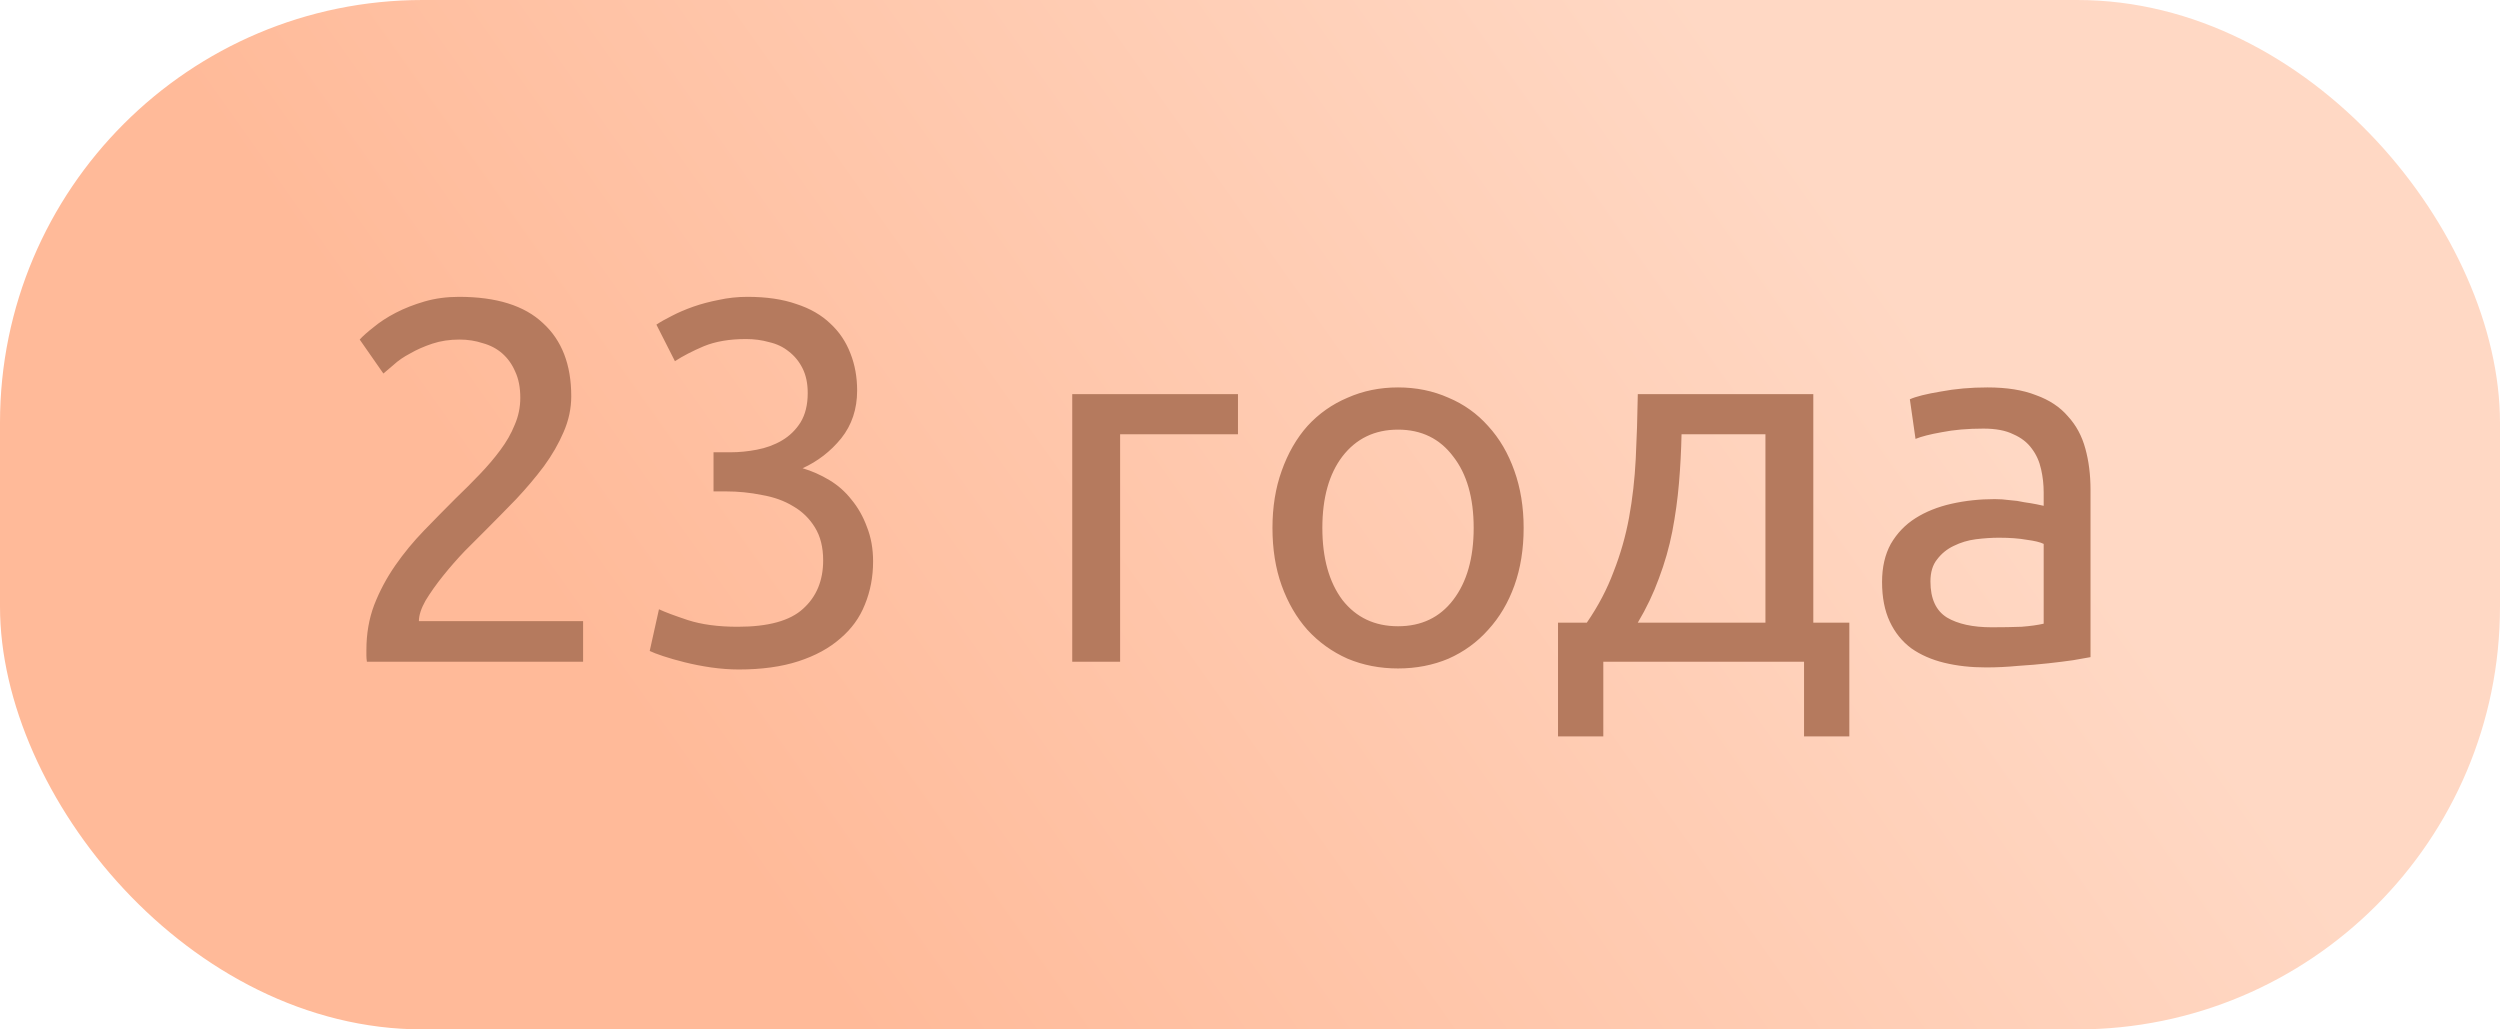
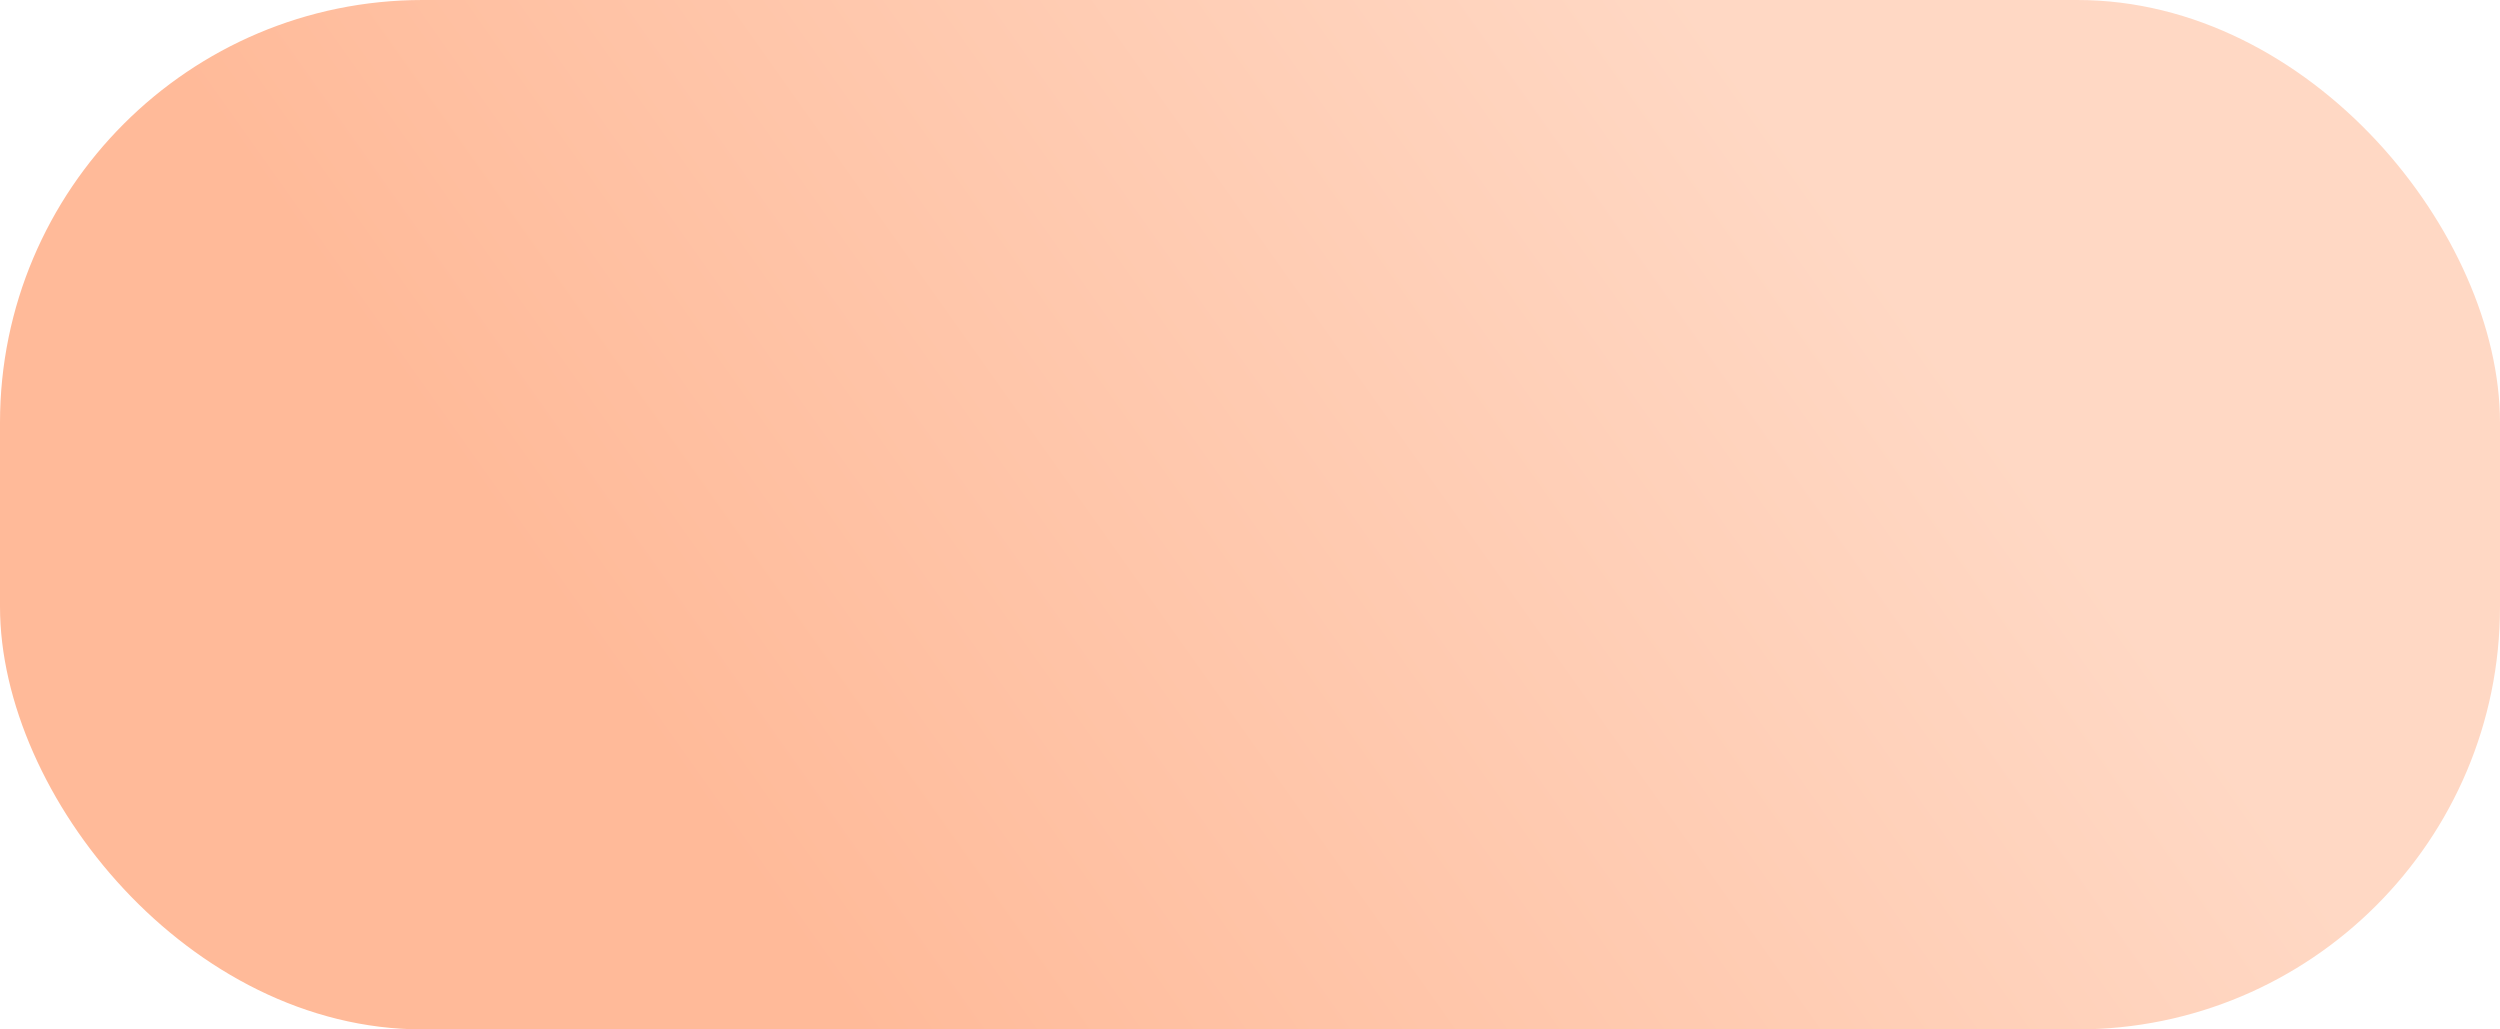
<svg xmlns="http://www.w3.org/2000/svg" width="68" height="28" viewBox="0 0 68 28" fill="none">
  <rect width="68" height="28" rx="11.5" fill="url(#paint0_linear_47_338)" />
-   <path d="M15.538 10.776C15.538 11.112 15.468 11.439 15.328 11.756C15.197 12.064 15.02 12.372 14.796 12.68C14.572 12.979 14.32 13.277 14.04 13.576C13.76 13.865 13.48 14.15 13.2 14.43C13.041 14.589 12.855 14.775 12.64 14.99C12.435 15.205 12.239 15.429 12.052 15.662C11.865 15.895 11.707 16.119 11.576 16.334C11.455 16.549 11.394 16.735 11.394 16.894H15.86V18H9.98C9.971 17.944 9.966 17.888 9.966 17.832C9.966 17.776 9.966 17.725 9.966 17.678C9.966 17.239 10.036 16.833 10.176 16.46C10.325 16.077 10.517 15.718 10.75 15.382C10.983 15.046 11.245 14.729 11.534 14.43C11.823 14.131 12.108 13.842 12.388 13.562C12.621 13.338 12.841 13.119 13.046 12.904C13.261 12.68 13.447 12.461 13.606 12.246C13.774 12.022 13.905 11.793 13.998 11.56C14.101 11.327 14.152 11.079 14.152 10.818C14.152 10.538 14.105 10.3 14.012 10.104C13.928 9.908 13.811 9.745 13.662 9.614C13.513 9.483 13.335 9.39 13.13 9.334C12.934 9.269 12.724 9.236 12.5 9.236C12.229 9.236 11.982 9.273 11.758 9.348C11.534 9.423 11.333 9.511 11.156 9.614C10.979 9.707 10.829 9.81 10.708 9.922C10.587 10.025 10.493 10.104 10.428 10.16L9.784 9.236C9.868 9.143 9.994 9.031 10.162 8.9C10.33 8.76 10.531 8.629 10.764 8.508C10.997 8.387 11.259 8.284 11.548 8.2C11.837 8.116 12.15 8.074 12.486 8.074C13.503 8.074 14.264 8.312 14.768 8.788C15.281 9.255 15.538 9.917 15.538 10.776ZM20.066 17.048C20.897 17.048 21.49 16.885 21.844 16.558C22.208 16.231 22.39 15.793 22.39 15.242C22.39 14.887 22.316 14.589 22.166 14.346C22.017 14.103 21.821 13.912 21.578 13.772C21.336 13.623 21.051 13.52 20.724 13.464C20.407 13.399 20.08 13.366 19.744 13.366H19.408V12.302H19.87C20.104 12.302 20.342 12.279 20.584 12.232C20.836 12.185 21.065 12.101 21.27 11.98C21.476 11.859 21.644 11.695 21.774 11.49C21.905 11.275 21.97 11.009 21.97 10.692C21.97 10.431 21.924 10.207 21.83 10.02C21.737 9.833 21.611 9.679 21.452 9.558C21.303 9.437 21.126 9.353 20.92 9.306C20.724 9.25 20.514 9.222 20.29 9.222C19.842 9.222 19.46 9.287 19.142 9.418C18.834 9.549 18.573 9.684 18.358 9.824L17.854 8.83C17.966 8.755 18.106 8.676 18.274 8.592C18.452 8.499 18.648 8.415 18.862 8.34C19.077 8.265 19.306 8.205 19.548 8.158C19.8 8.102 20.062 8.074 20.332 8.074C20.846 8.074 21.289 8.139 21.662 8.27C22.036 8.391 22.344 8.569 22.586 8.802C22.829 9.026 23.011 9.297 23.132 9.614C23.254 9.922 23.314 10.258 23.314 10.622C23.314 11.126 23.17 11.56 22.88 11.924C22.591 12.279 22.241 12.549 21.83 12.736C22.082 12.811 22.325 12.918 22.558 13.058C22.792 13.198 22.992 13.375 23.16 13.59C23.338 13.805 23.478 14.052 23.58 14.332C23.692 14.612 23.748 14.925 23.748 15.27C23.748 15.69 23.674 16.082 23.524 16.446C23.384 16.801 23.16 17.109 22.852 17.37C22.554 17.631 22.176 17.837 21.718 17.986C21.261 18.135 20.72 18.21 20.094 18.21C19.852 18.21 19.6 18.191 19.338 18.154C19.086 18.117 18.848 18.07 18.624 18.014C18.4 17.958 18.204 17.902 18.036 17.846C17.868 17.79 17.747 17.743 17.672 17.706L17.924 16.572C18.083 16.647 18.344 16.745 18.708 16.866C19.082 16.987 19.534 17.048 20.066 17.048ZM33.673 11.812H30.467V18H29.165V10.72H33.673V11.812ZM41.443 14.36C41.443 14.939 41.358 15.461 41.191 15.928C41.023 16.395 40.785 16.796 40.477 17.132C40.178 17.468 39.819 17.729 39.398 17.916C38.978 18.093 38.521 18.182 38.026 18.182C37.532 18.182 37.075 18.093 36.654 17.916C36.234 17.729 35.87 17.468 35.562 17.132C35.264 16.796 35.031 16.395 34.862 15.928C34.694 15.461 34.611 14.939 34.611 14.36C34.611 13.791 34.694 13.273 34.862 12.806C35.031 12.33 35.264 11.924 35.562 11.588C35.87 11.252 36.234 10.995 36.654 10.818C37.075 10.631 37.532 10.538 38.026 10.538C38.521 10.538 38.978 10.631 39.398 10.818C39.819 10.995 40.178 11.252 40.477 11.588C40.785 11.924 41.023 12.33 41.191 12.806C41.358 13.273 41.443 13.791 41.443 14.36ZM40.084 14.36C40.084 13.539 39.898 12.89 39.525 12.414C39.16 11.929 38.661 11.686 38.026 11.686C37.392 11.686 36.888 11.929 36.514 12.414C36.151 12.89 35.968 13.539 35.968 14.36C35.968 15.181 36.151 15.835 36.514 16.32C36.888 16.796 37.392 17.034 38.026 17.034C38.661 17.034 39.16 16.796 39.525 16.32C39.898 15.835 40.084 15.181 40.084 14.36ZM42.378 16.936H43.162C43.47 16.488 43.713 16.026 43.89 15.55C44.077 15.074 44.217 14.584 44.31 14.08C44.404 13.567 44.464 13.035 44.492 12.484C44.52 11.924 44.539 11.336 44.548 10.72H49.322V16.936H50.302V20.03H49.07V18H43.61V20.03H42.378V16.936ZM48.02 16.936V11.812H45.738C45.729 12.251 45.706 12.694 45.668 13.142C45.631 13.581 45.57 14.019 45.486 14.458C45.402 14.887 45.281 15.312 45.122 15.732C44.973 16.143 44.782 16.544 44.548 16.936H48.02ZM54.174 17.062C54.482 17.062 54.752 17.057 54.986 17.048C55.228 17.029 55.429 17.001 55.588 16.964V14.794C55.495 14.747 55.34 14.71 55.126 14.682C54.92 14.645 54.669 14.626 54.37 14.626C54.174 14.626 53.964 14.64 53.74 14.668C53.525 14.696 53.325 14.757 53.138 14.85C52.961 14.934 52.811 15.055 52.69 15.214C52.569 15.363 52.508 15.564 52.508 15.816C52.508 16.283 52.657 16.609 52.956 16.796C53.255 16.973 53.66 17.062 54.174 17.062ZM54.062 10.538C54.584 10.538 55.023 10.608 55.378 10.748C55.742 10.879 56.031 11.07 56.246 11.322C56.47 11.565 56.629 11.859 56.722 12.204C56.815 12.54 56.862 12.913 56.862 13.324V17.874C56.75 17.893 56.591 17.921 56.386 17.958C56.19 17.986 55.966 18.014 55.714 18.042C55.462 18.07 55.187 18.093 54.888 18.112C54.599 18.14 54.309 18.154 54.02 18.154C53.609 18.154 53.231 18.112 52.886 18.028C52.541 17.944 52.242 17.813 51.99 17.636C51.738 17.449 51.542 17.207 51.402 16.908C51.262 16.609 51.192 16.25 51.192 15.83C51.192 15.429 51.271 15.083 51.43 14.794C51.598 14.505 51.822 14.271 52.102 14.094C52.382 13.917 52.709 13.786 53.082 13.702C53.455 13.618 53.847 13.576 54.258 13.576C54.389 13.576 54.524 13.585 54.664 13.604C54.804 13.613 54.934 13.632 55.056 13.66C55.187 13.679 55.298 13.697 55.392 13.716C55.485 13.735 55.55 13.749 55.588 13.758V13.394C55.588 13.179 55.565 12.969 55.518 12.764C55.471 12.549 55.387 12.363 55.266 12.204C55.145 12.036 54.977 11.905 54.762 11.812C54.556 11.709 54.286 11.658 53.95 11.658C53.52 11.658 53.142 11.691 52.816 11.756C52.498 11.812 52.261 11.873 52.102 11.938L51.948 10.86C52.116 10.785 52.396 10.715 52.788 10.65C53.18 10.575 53.605 10.538 54.062 10.538Z" fill="#B57A5E" />
  <defs>
    <linearGradient id="paint0_linear_47_338" x1="23.353" y1="28.167" x2="51.747" y2="8.047" gradientUnits="userSpaceOnUse">
      <stop stop-color="#FFBA99" />
      <stop offset="1" stop-color="#FFD8C4" />
    </linearGradient>
  </defs>
</svg>